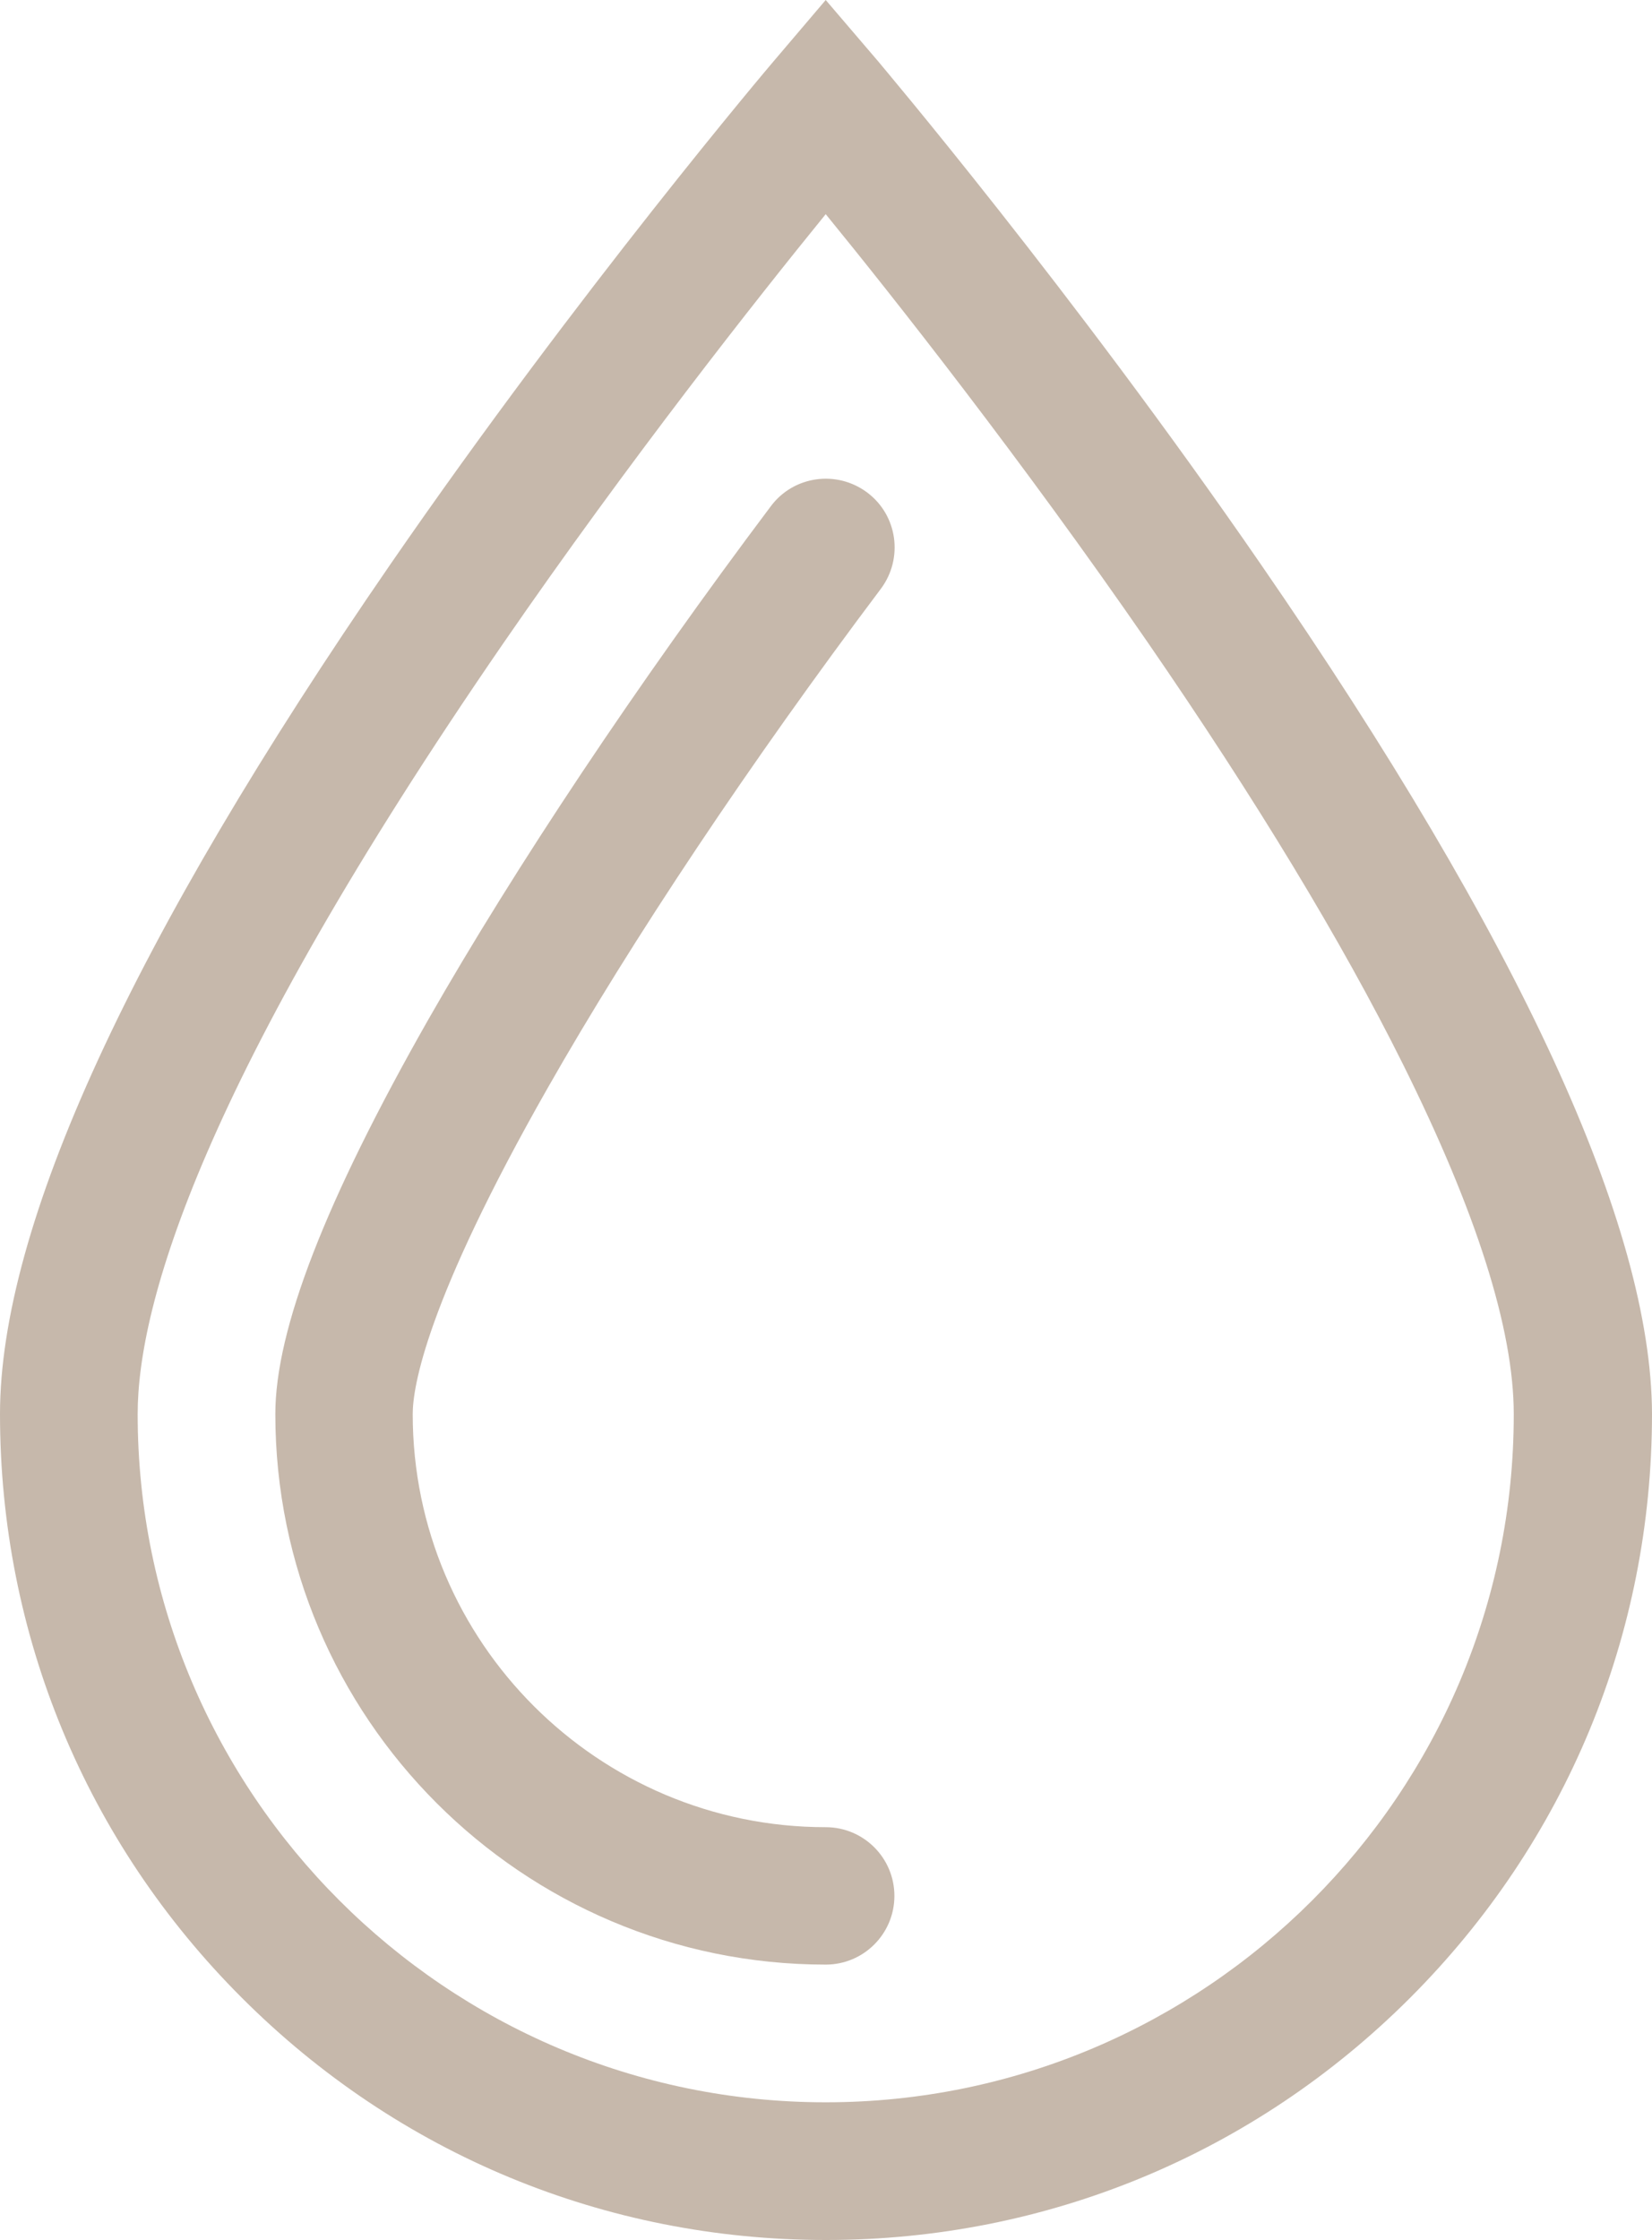
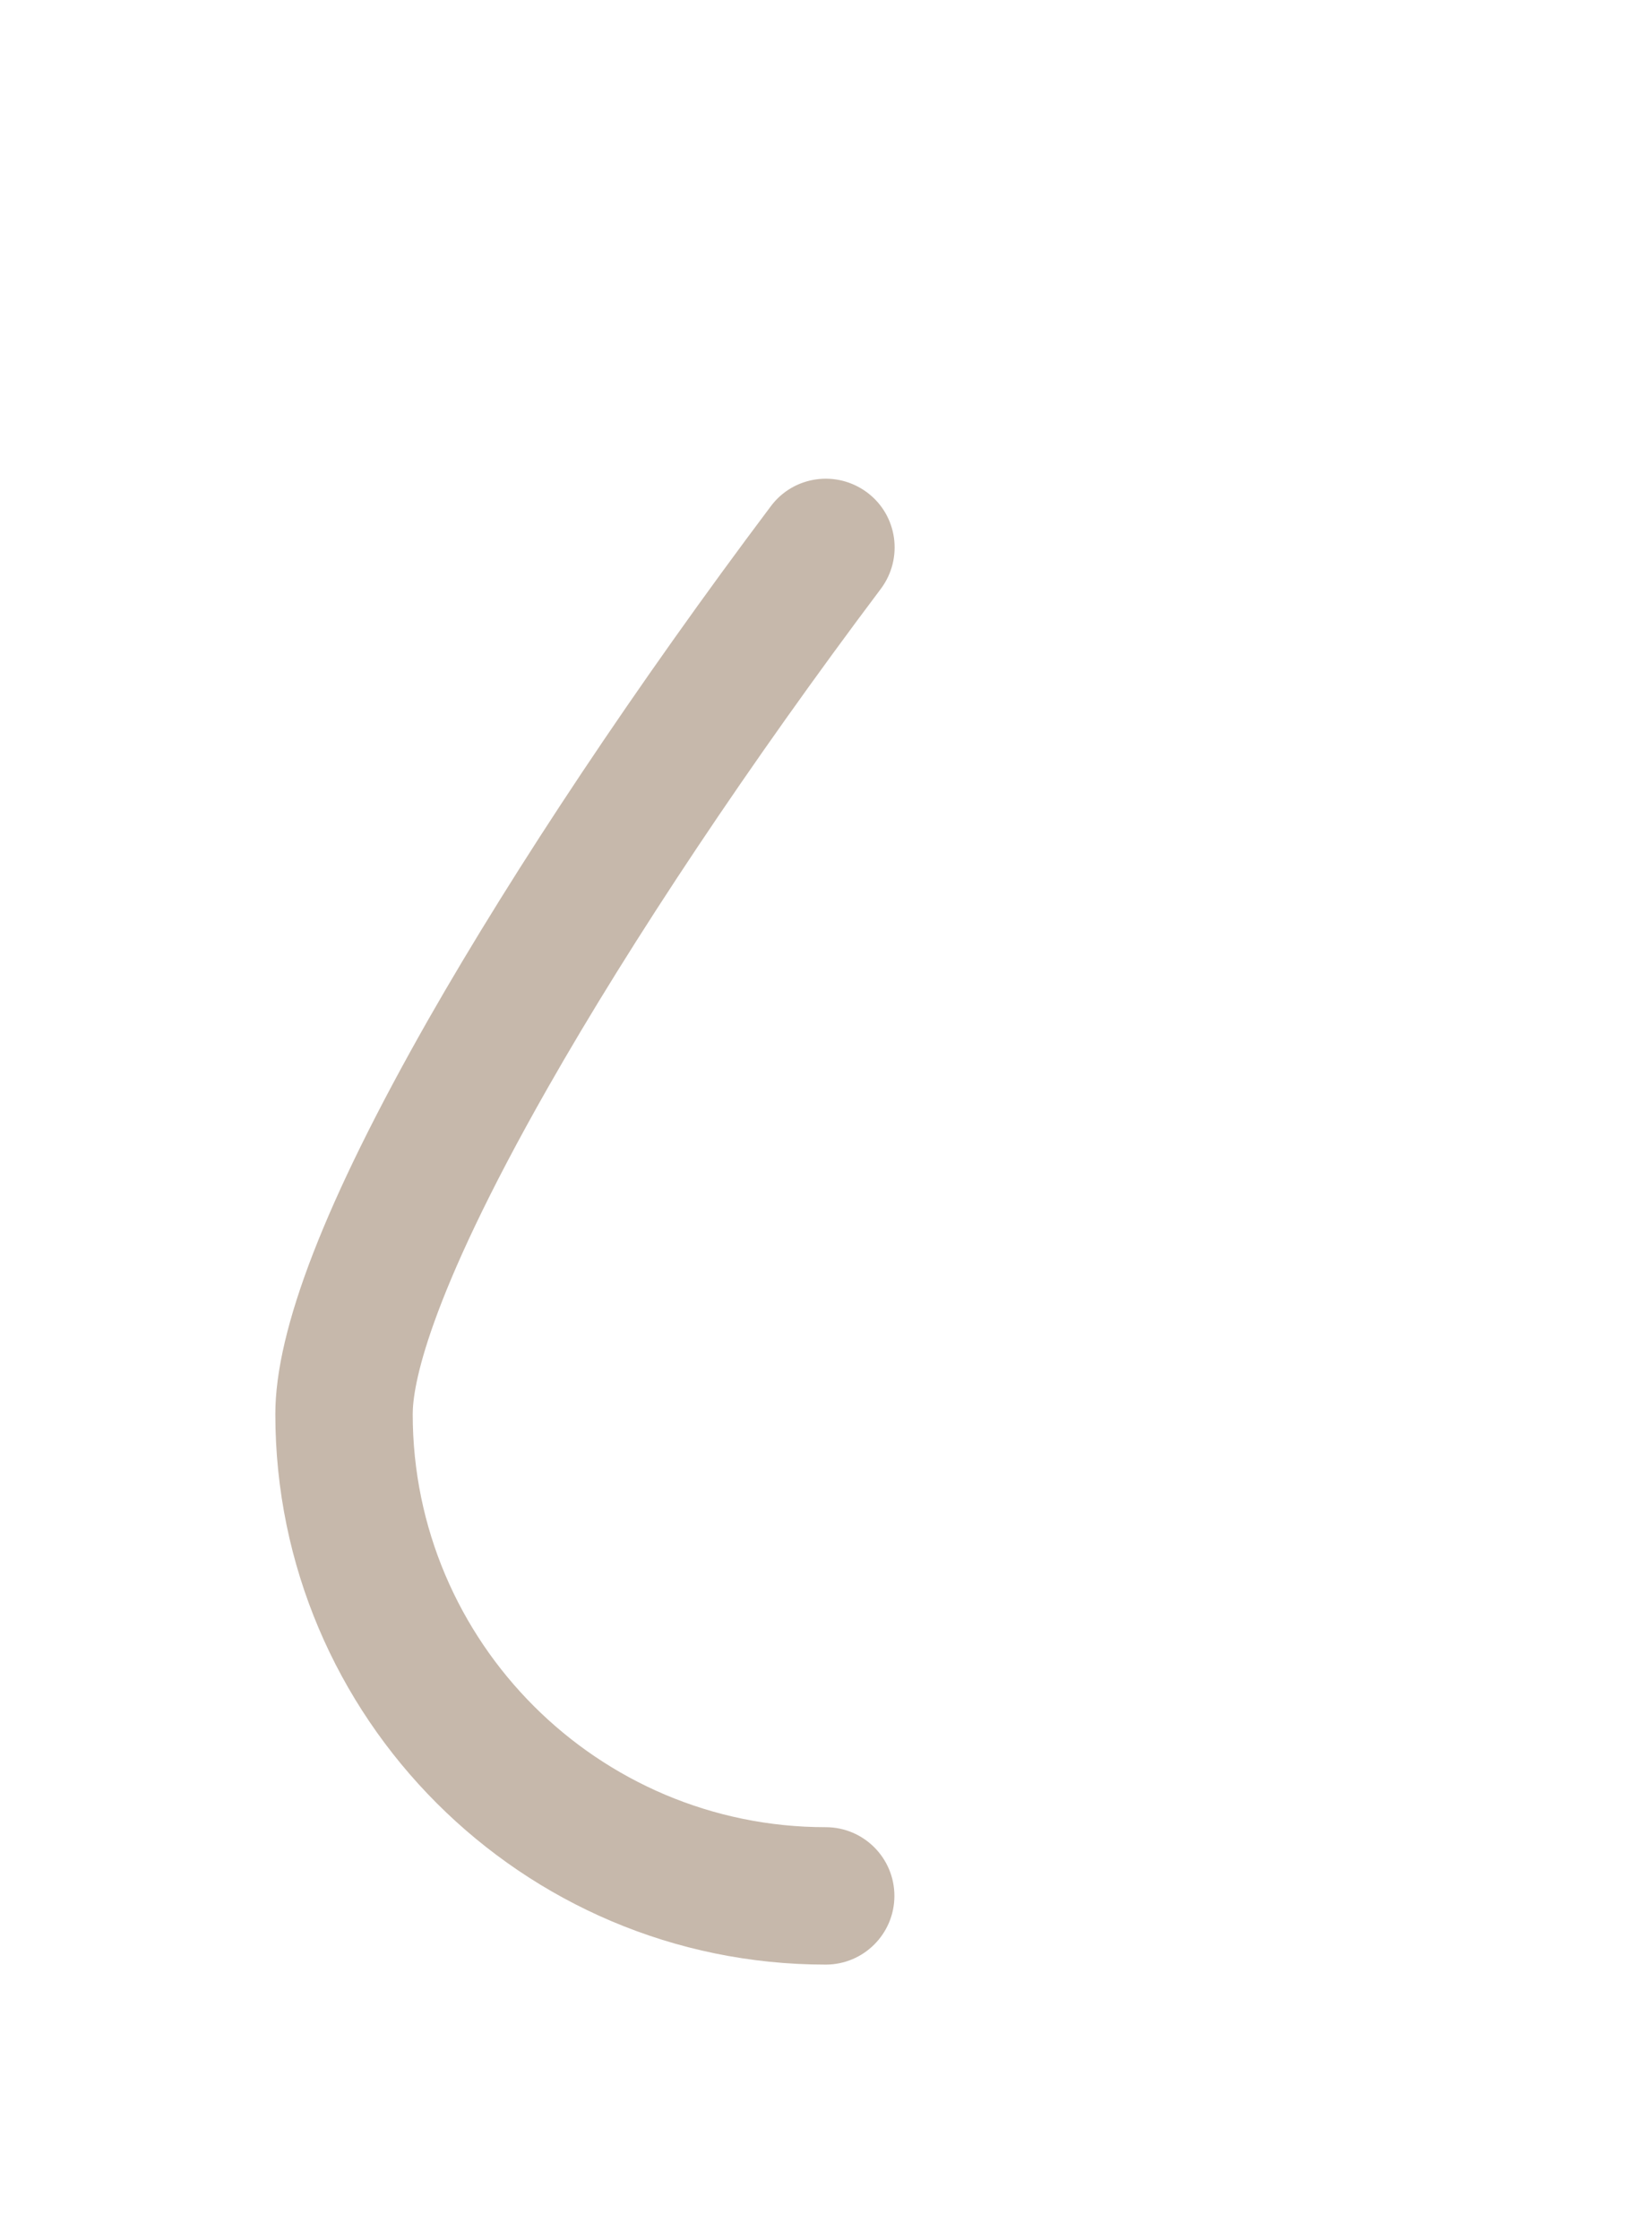
<svg xmlns="http://www.w3.org/2000/svg" fill="#000000" height="779.2" preserveAspectRatio="xMidYMid meet" version="1" viewBox="0.0 0.0 574.8 779.2" width="574.8" zoomAndPan="magnify">
  <g fill="#c6b8ab" id="change1_1">
-     <path d="M438.7,196.3C372.9,100.8,306.2,22.2,305.6,21.4L287.3,0l-18.2,21.4c-0.7,0.8-67.4,79.4-133.2,174.8 C45.7,327.1,0,426.6,0,491.9C0,568.6,29.9,640.8,84.2,695c54.3,54.3,126.4,84.2,203.2,84.2c76.7,0,148.9-29.9,203.2-84.2 c54.3-54.3,84.2-126.4,84.2-203.2C574.6,426.6,528.9,327.1,438.7,196.3z M287.3,731.3c-132,0-239.4-107.4-239.4-239.4 c0-38,22.1-115.4,127.2-268.1C219,160.1,263.3,104,287.3,74.5c24,29.4,68.1,85.3,112,148.9c37.6,54.6,67.5,103.9,88.8,146.7 c25.6,51.4,38.6,92.3,38.6,121.8C526.8,623.9,419.3,731.3,287.3,731.3z" fill="inherit" />
    <path d="M306.5,204.8c7.9-10.6,5.8-25.6-4.8-33.5c-10.6-7.9-25.6-5.8-33.5,4.8c-46.6,62-88.9,125.5-119.2,178.6 c-35.8,63-53.2,107.8-53.2,137.2c0,105.6,85.9,191.5,191.5,191.5c13.2,0,23.9-10.7,23.9-23.9s-10.7-23.9-23.9-23.9 c-79.2,0-143.7-64.4-143.7-143.7c0-9.3,4.6-39,47-113.5C219.9,326.9,261,265.3,306.5,204.8z" fill="inherit" />
  </g>
</svg>